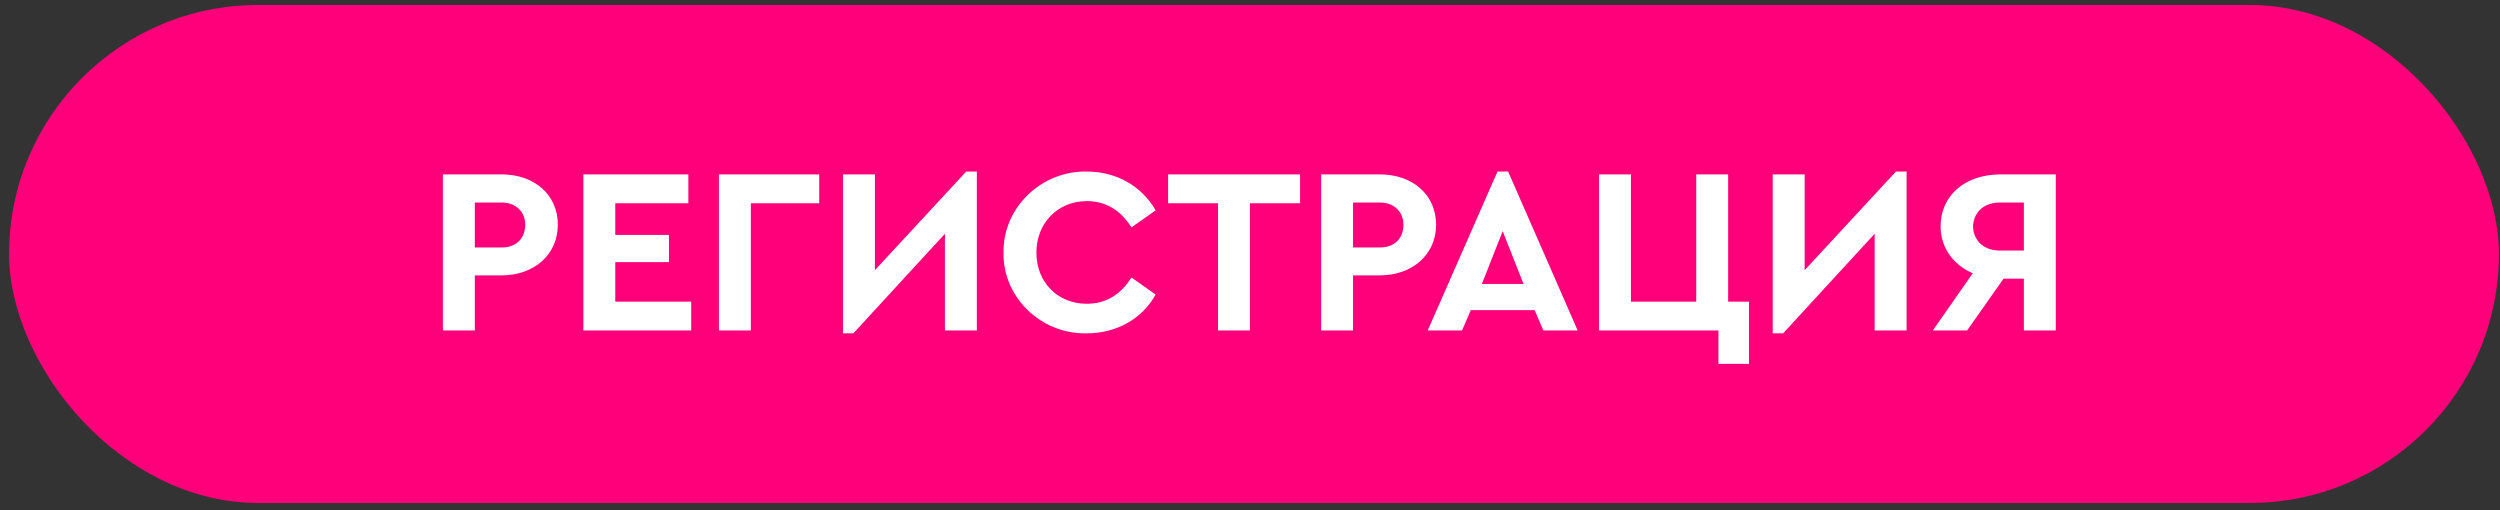
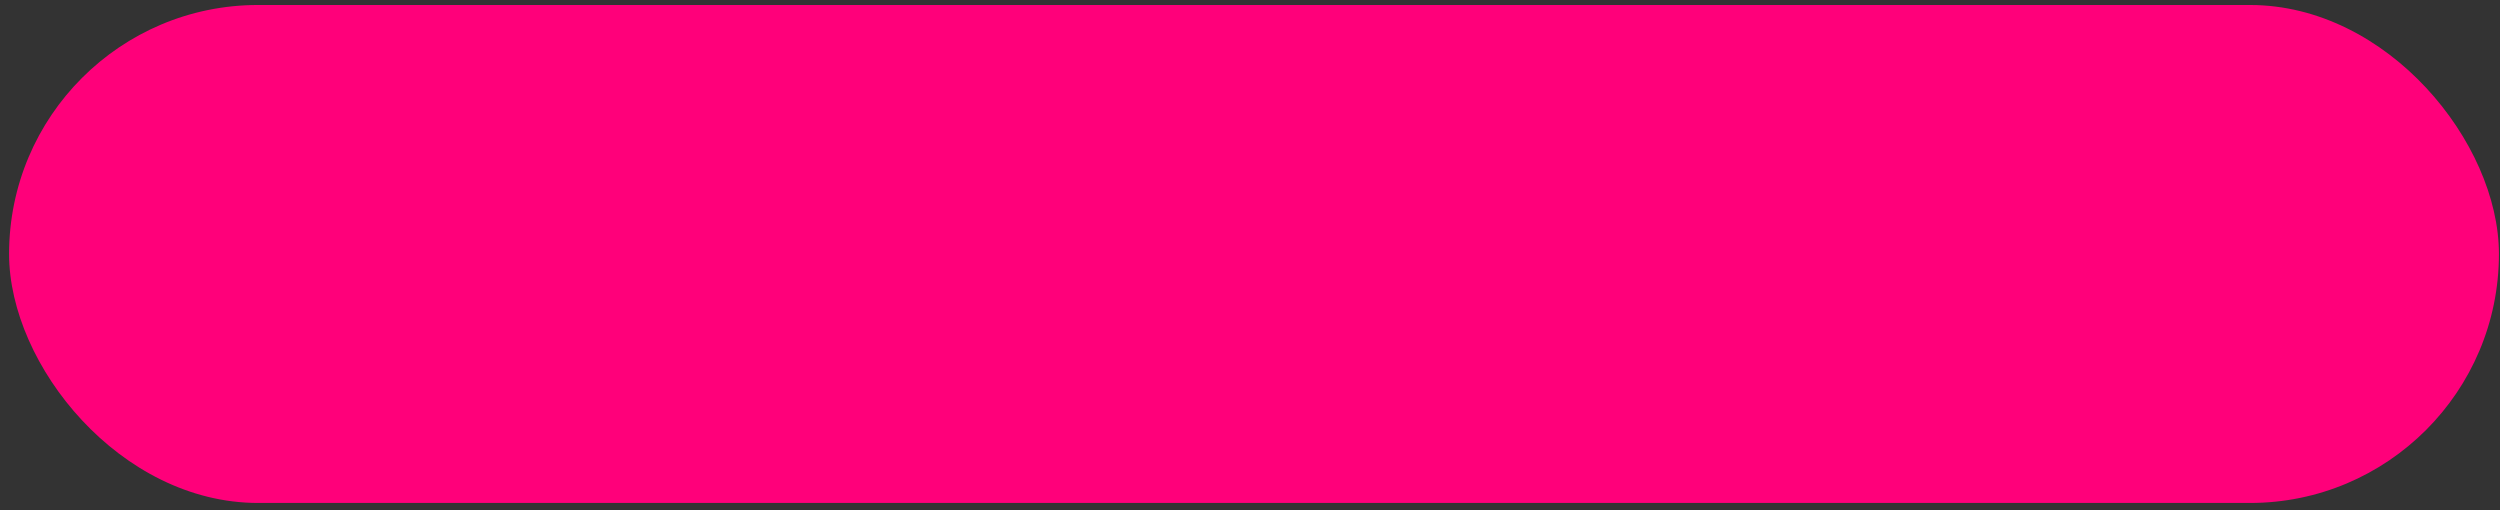
<svg xmlns="http://www.w3.org/2000/svg" width="196" height="40" viewBox="0 0 196 40" fill="none">
  <rect x="0" y="0" width="196" height="40" fill="#333333" stroke="none" />
  <rect x="0.712" y="0.391" width="195.204" height="39.041" rx="19.52" fill="#FF007A" />
-   <path d="M34.723 25.911V13.672H39.322C41.9 13.672 43.735 15.267 43.735 17.622C43.735 19.94 41.9 21.59 39.322 21.59H37.226V25.911H34.723ZM37.226 19.402H39.322C40.49 19.402 41.176 18.679 41.176 17.622C41.176 16.584 40.434 15.879 39.322 15.879H37.226V19.402ZM45.734 25.911V13.672H53.967V15.934H48.237V18.419H52.447V20.552H48.237V23.649H54.19V25.911H45.734ZM56.364 25.911V13.672H64.227V15.934H58.867V25.911H56.364ZM75.751 13.45H76.585V25.911H74.082V18.327L66.905 26.134H66.089V13.672H68.592V21.183L75.751 13.45ZM78.677 19.792C78.621 16.287 81.644 13.375 85.204 13.45C87.522 13.45 89.507 14.581 90.601 16.491L88.709 17.826C87.838 16.454 86.669 15.768 85.204 15.768C82.923 15.768 81.254 17.492 81.254 19.81C81.254 22.128 82.923 23.816 85.204 23.816C86.669 23.816 87.838 23.13 88.709 21.757L90.601 23.093C89.544 25.003 87.541 26.134 85.186 26.134C81.607 26.208 78.603 23.297 78.677 19.792ZM95.491 25.911V15.934H91.579V13.672H101.926V15.934H97.995V25.911H95.491ZM103.576 25.911V13.672H108.175C110.753 13.672 112.589 15.267 112.589 17.622C112.589 19.94 110.753 21.59 108.175 21.59H106.079V25.911H103.576ZM106.079 19.402H108.175C109.343 19.402 110.029 18.679 110.029 17.622C110.029 16.584 109.288 15.879 108.175 15.879H106.079V19.402ZM121.002 25.911L120.315 24.317H115.308L114.622 25.911H111.933L117.404 13.45H118.238L123.691 25.911H121.002ZM119.444 22.258L117.812 18.123L116.18 22.258H119.444ZM134.727 28.526V25.911H125.362V13.672H127.865V23.649H132.984V13.672H135.487V23.649H137.119V28.526H134.727ZM148.642 13.45H149.477V25.911H146.973V18.327L139.796 26.134H138.98V13.672H141.484V21.183L148.642 13.45ZM156.853 13.672H161.174V25.911H158.671V21.85H157.076L154.22 25.911H151.531L154.665 21.424C153.108 20.756 152.143 19.384 152.143 17.752C152.143 15.323 154.053 13.672 156.853 13.672ZM158.671 19.643V15.879H156.779C153.998 15.879 153.998 19.643 156.779 19.643H158.671Z" fill="white" />
</svg>